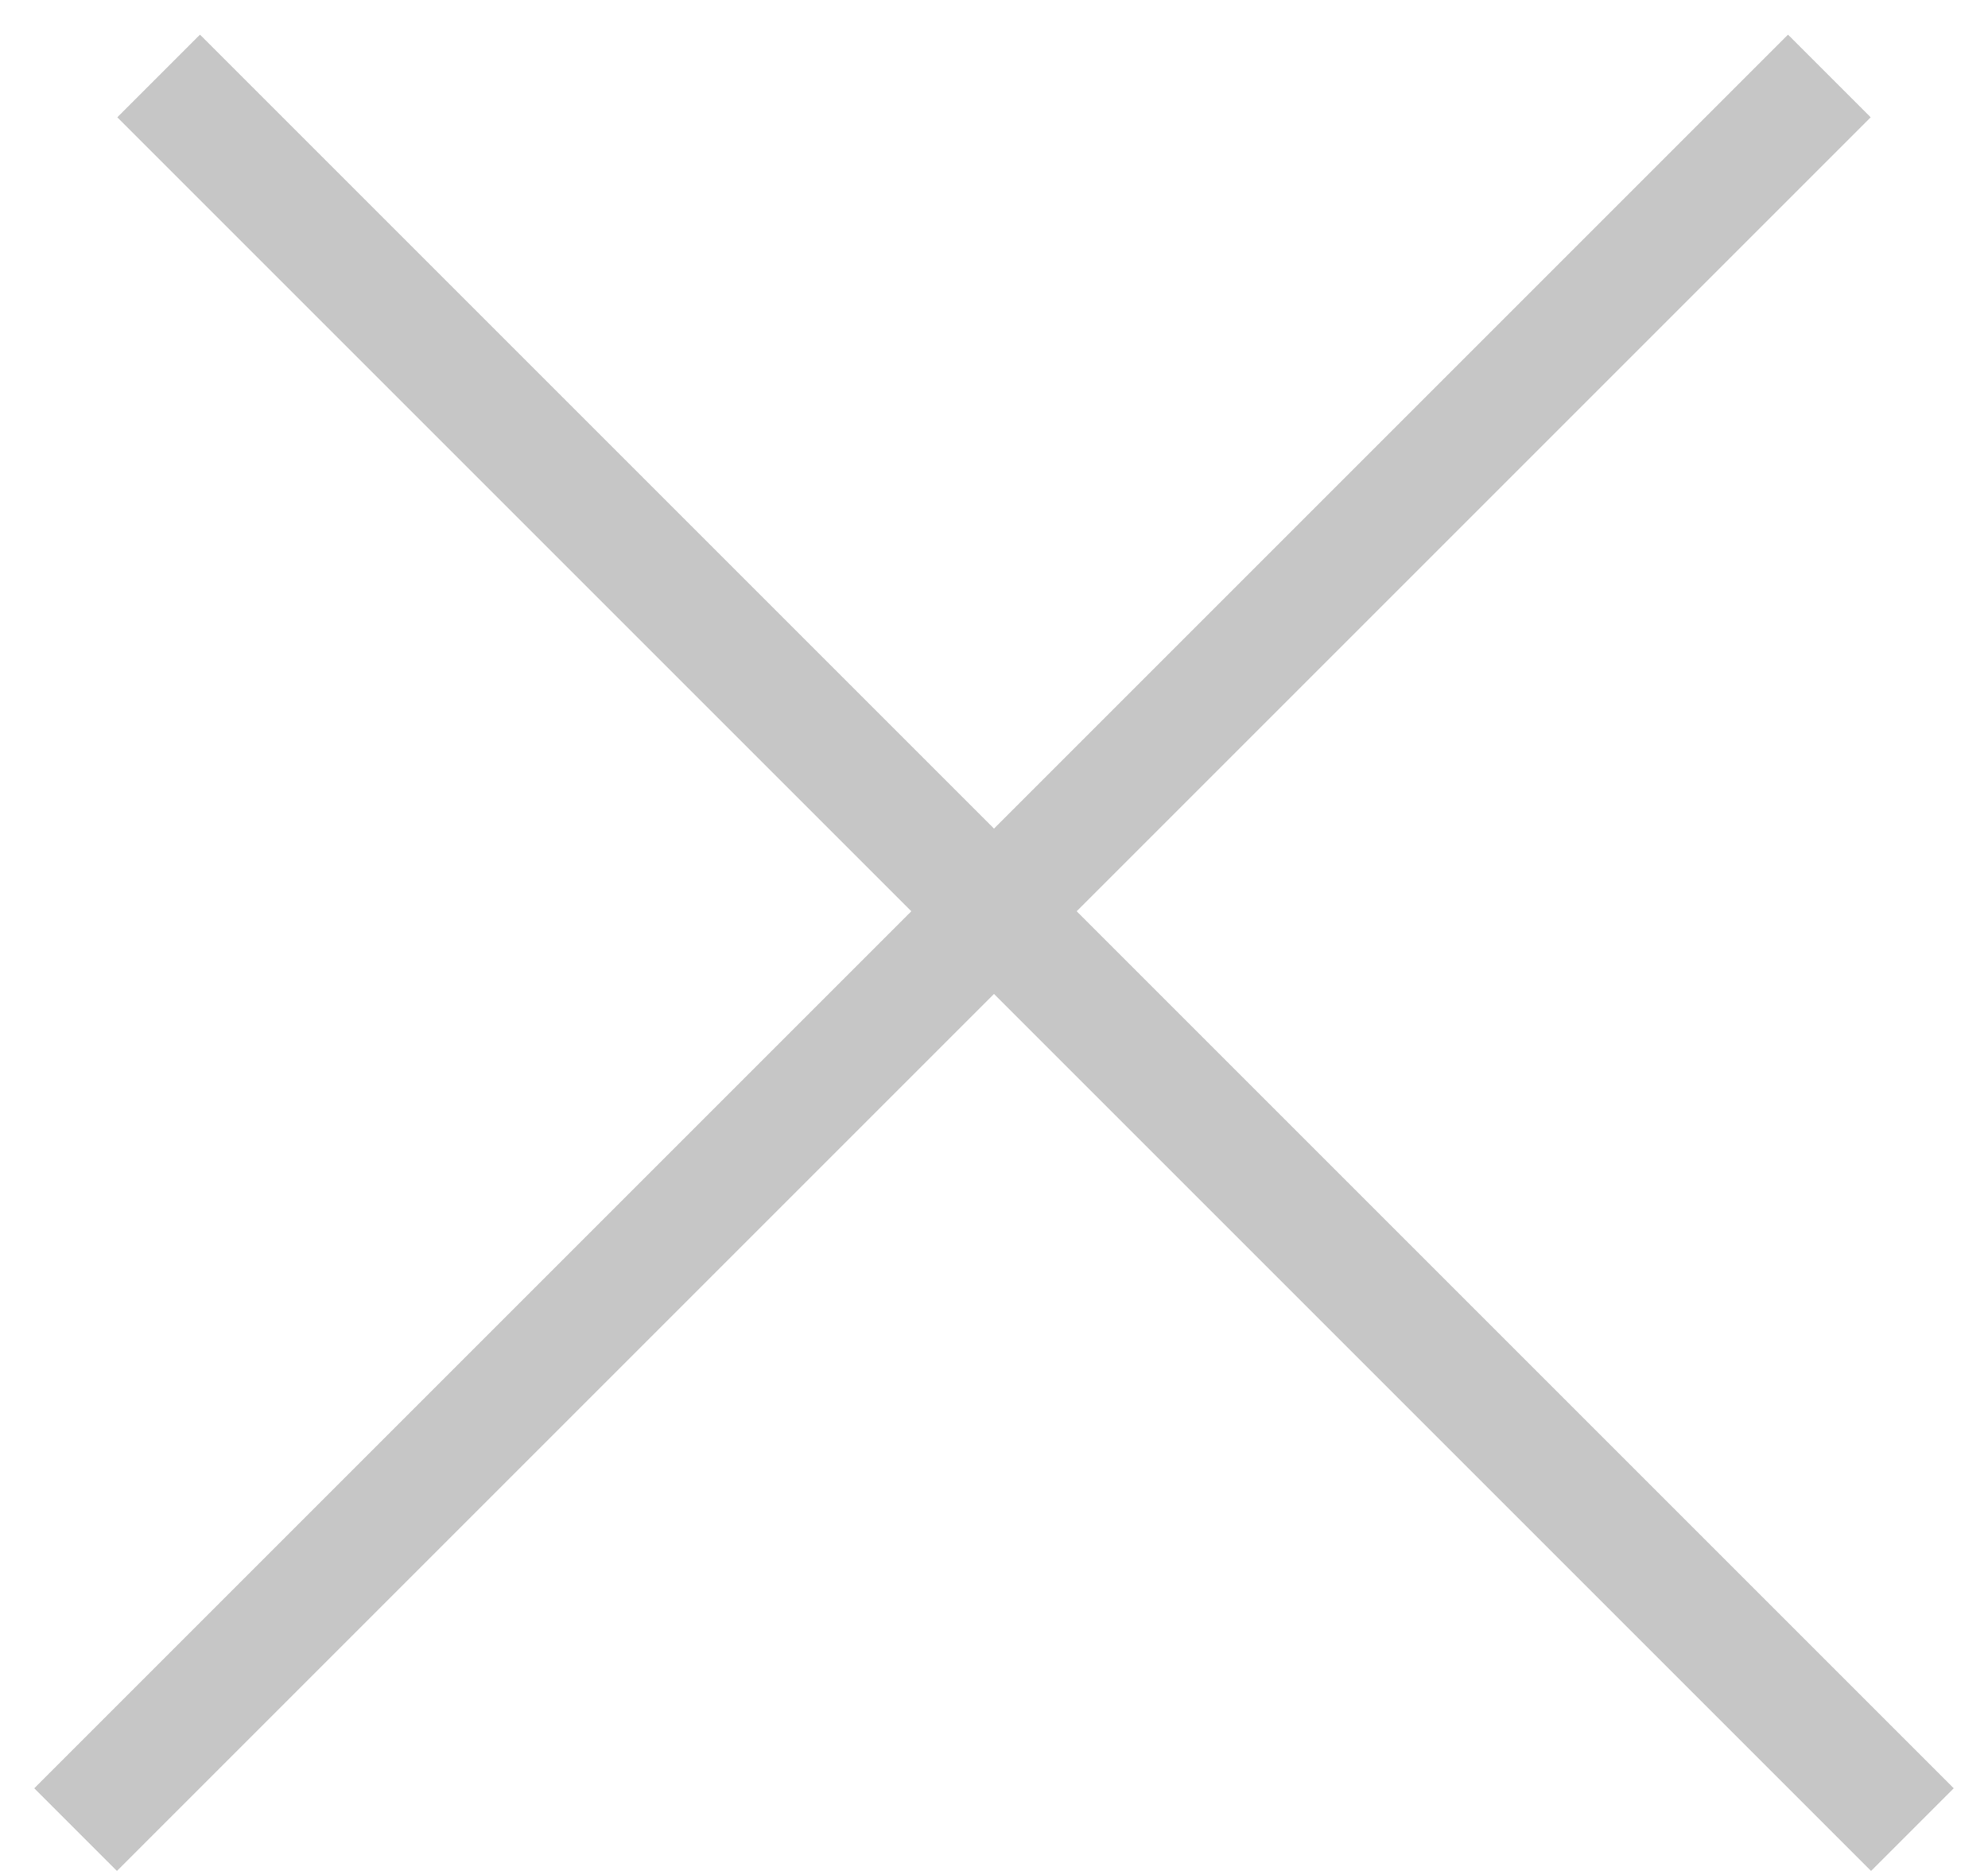
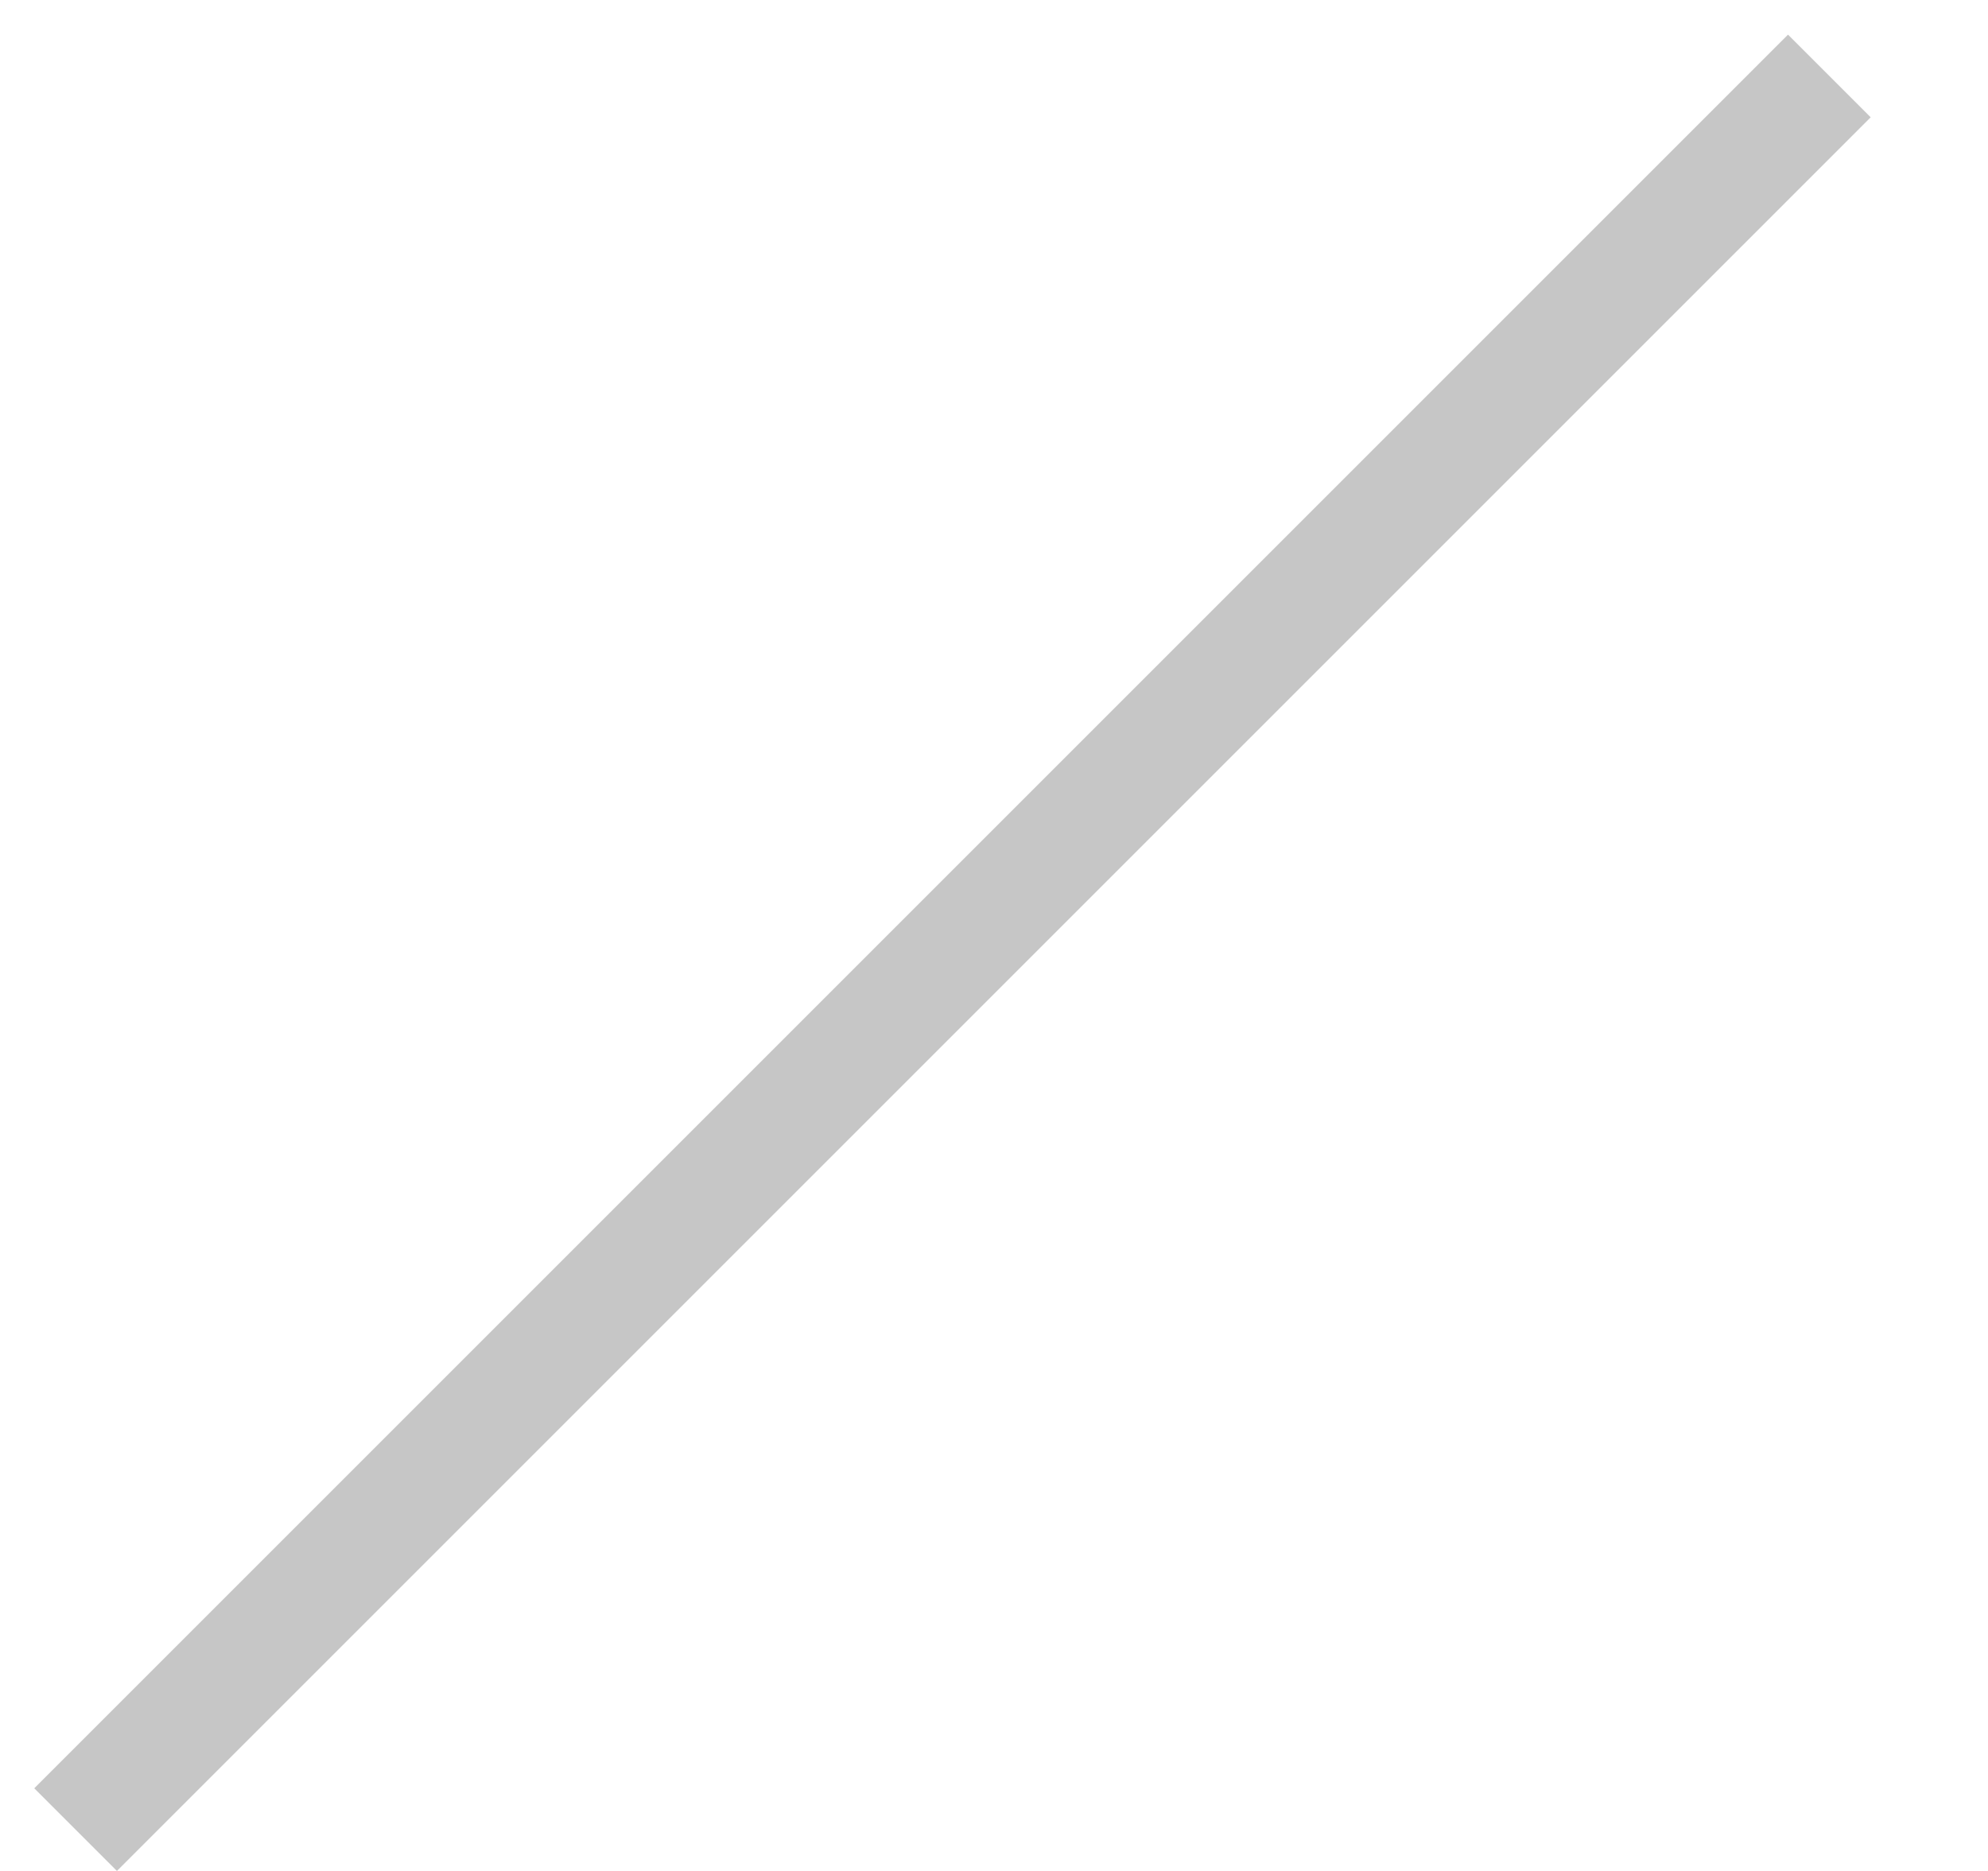
<svg xmlns="http://www.w3.org/2000/svg" width="17" height="16" viewBox="0 0 17 16" fill="none">
  <line y1="-0.5" x2="21.212" y2="-0.5" transform="matrix(0.707 -0.707 0.707 0.707 1 16)" stroke="#C6C6C6" />
-   <line y1="-0.5" x2="21.212" y2="-0.5" transform="matrix(-0.707 -0.707 -0.707 0.707 16 16)" stroke="#C6C6C6" />
</svg>